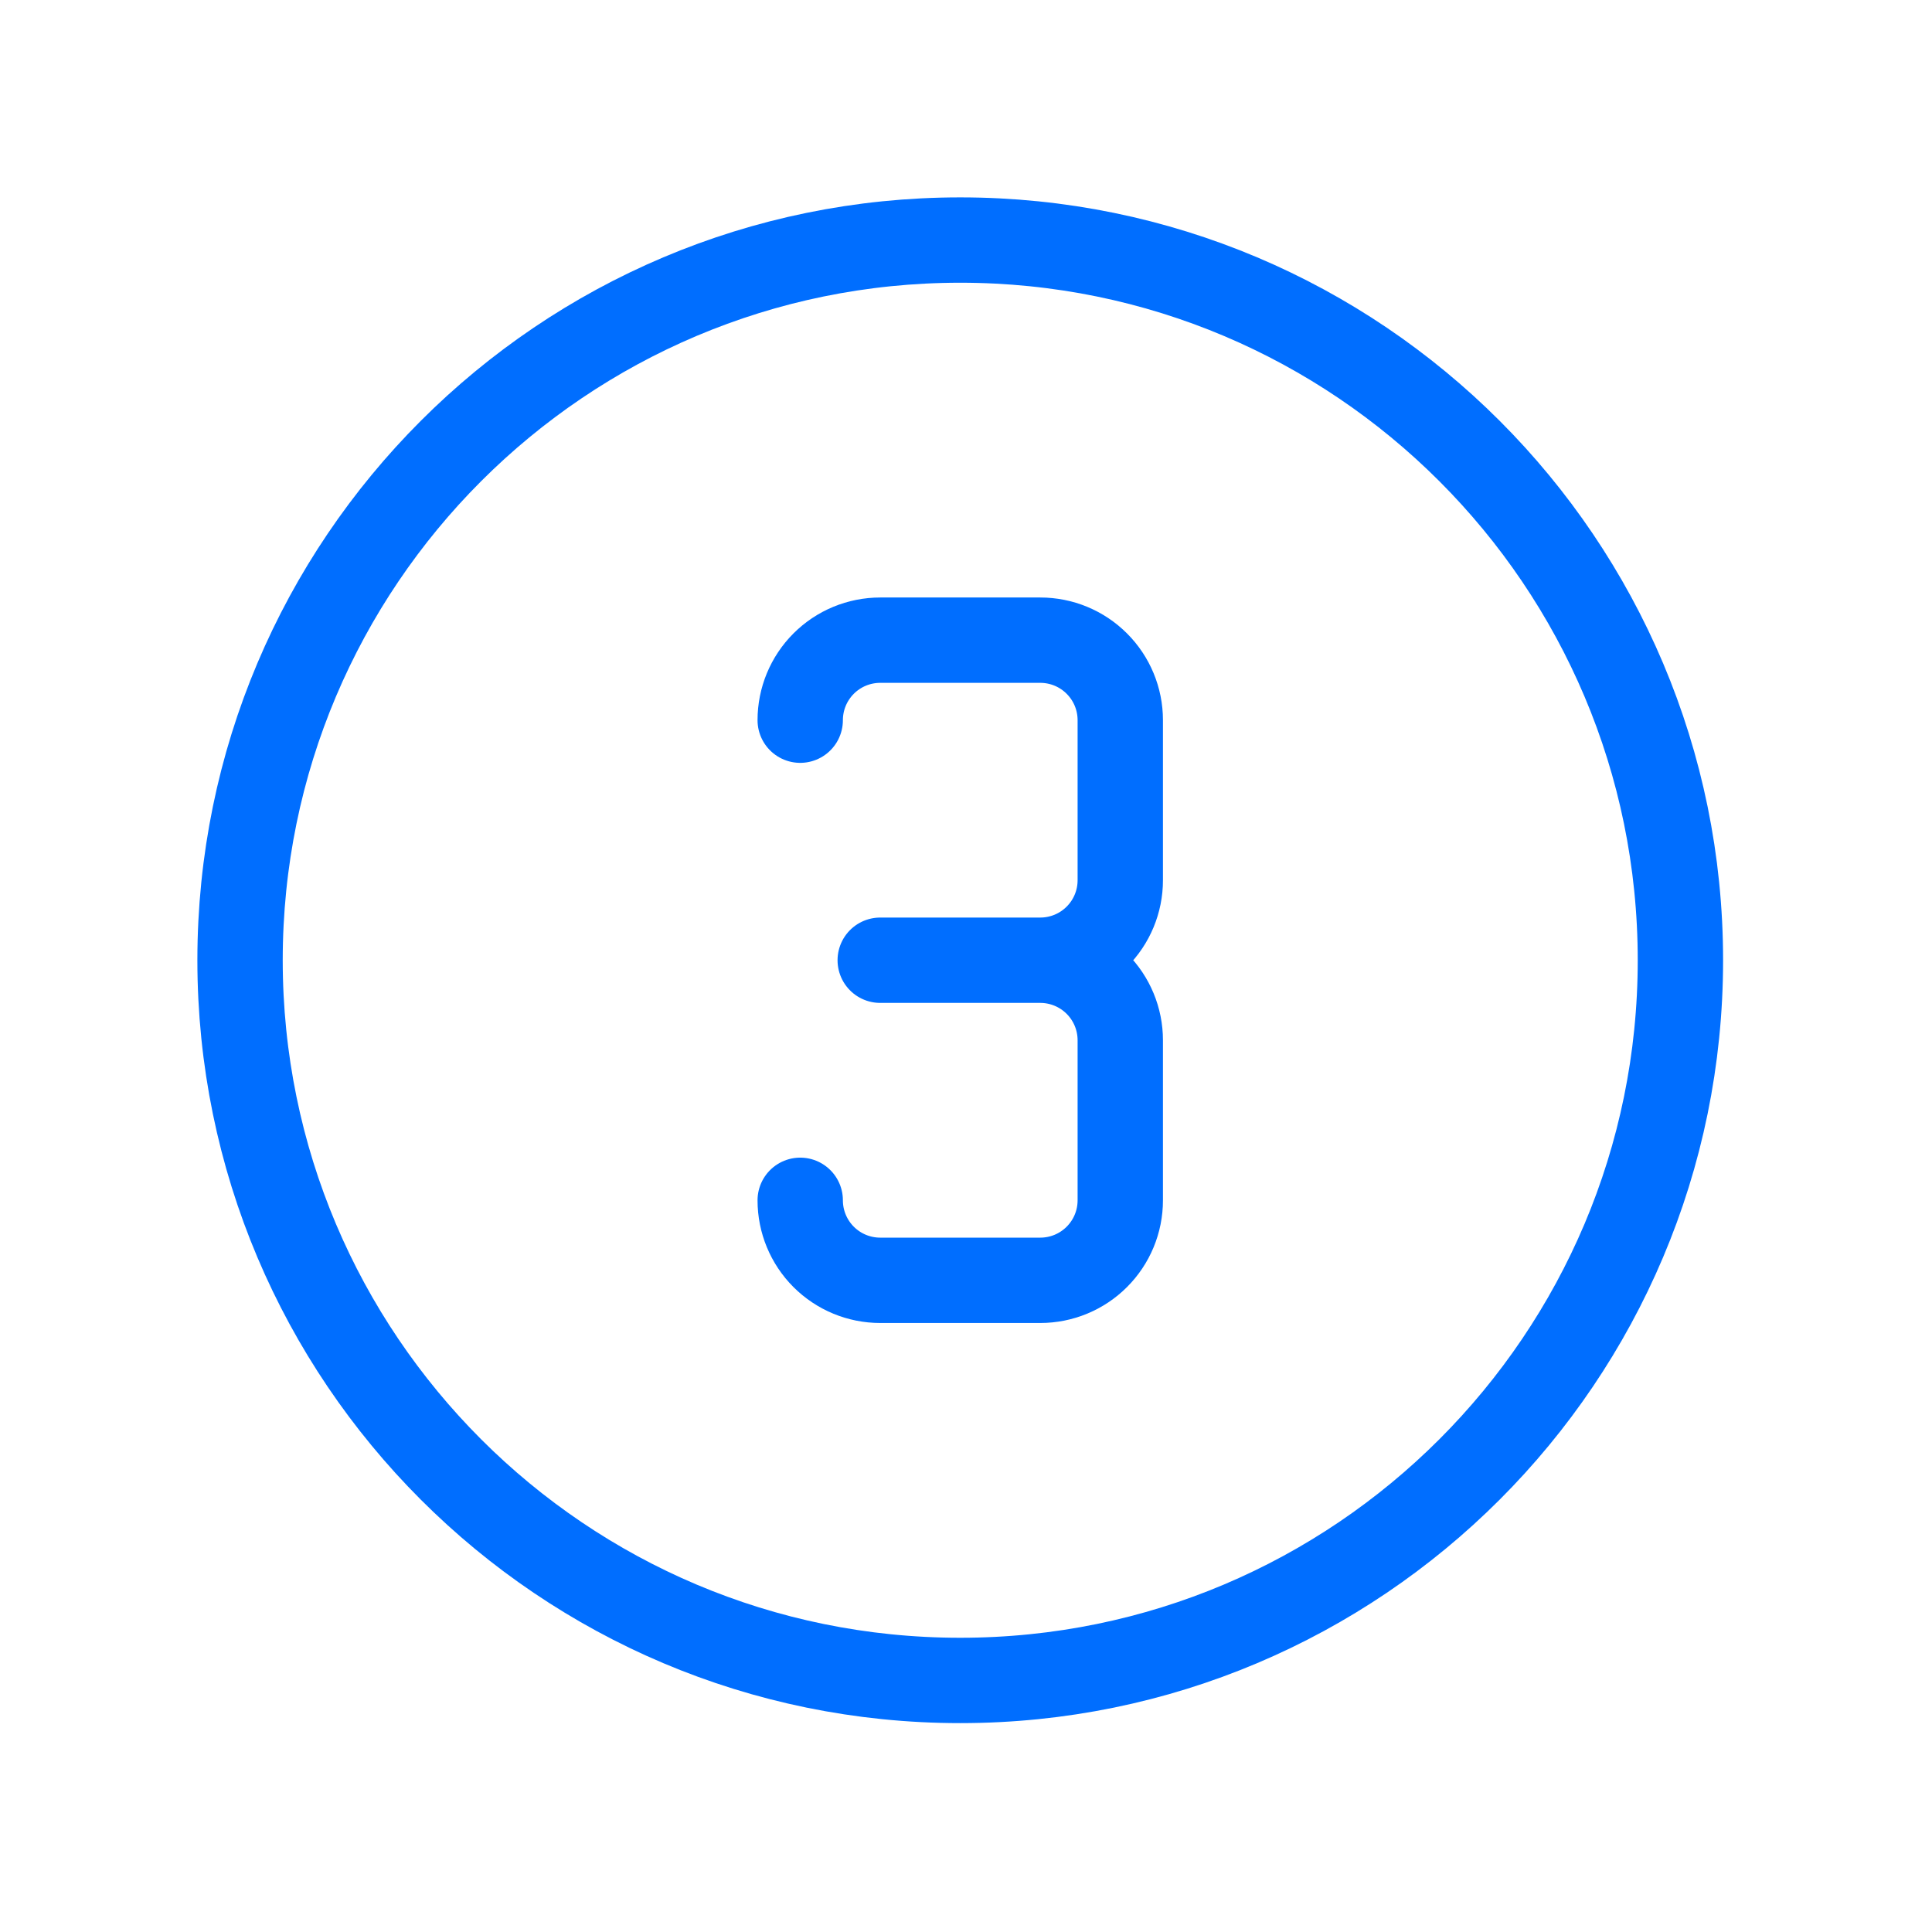
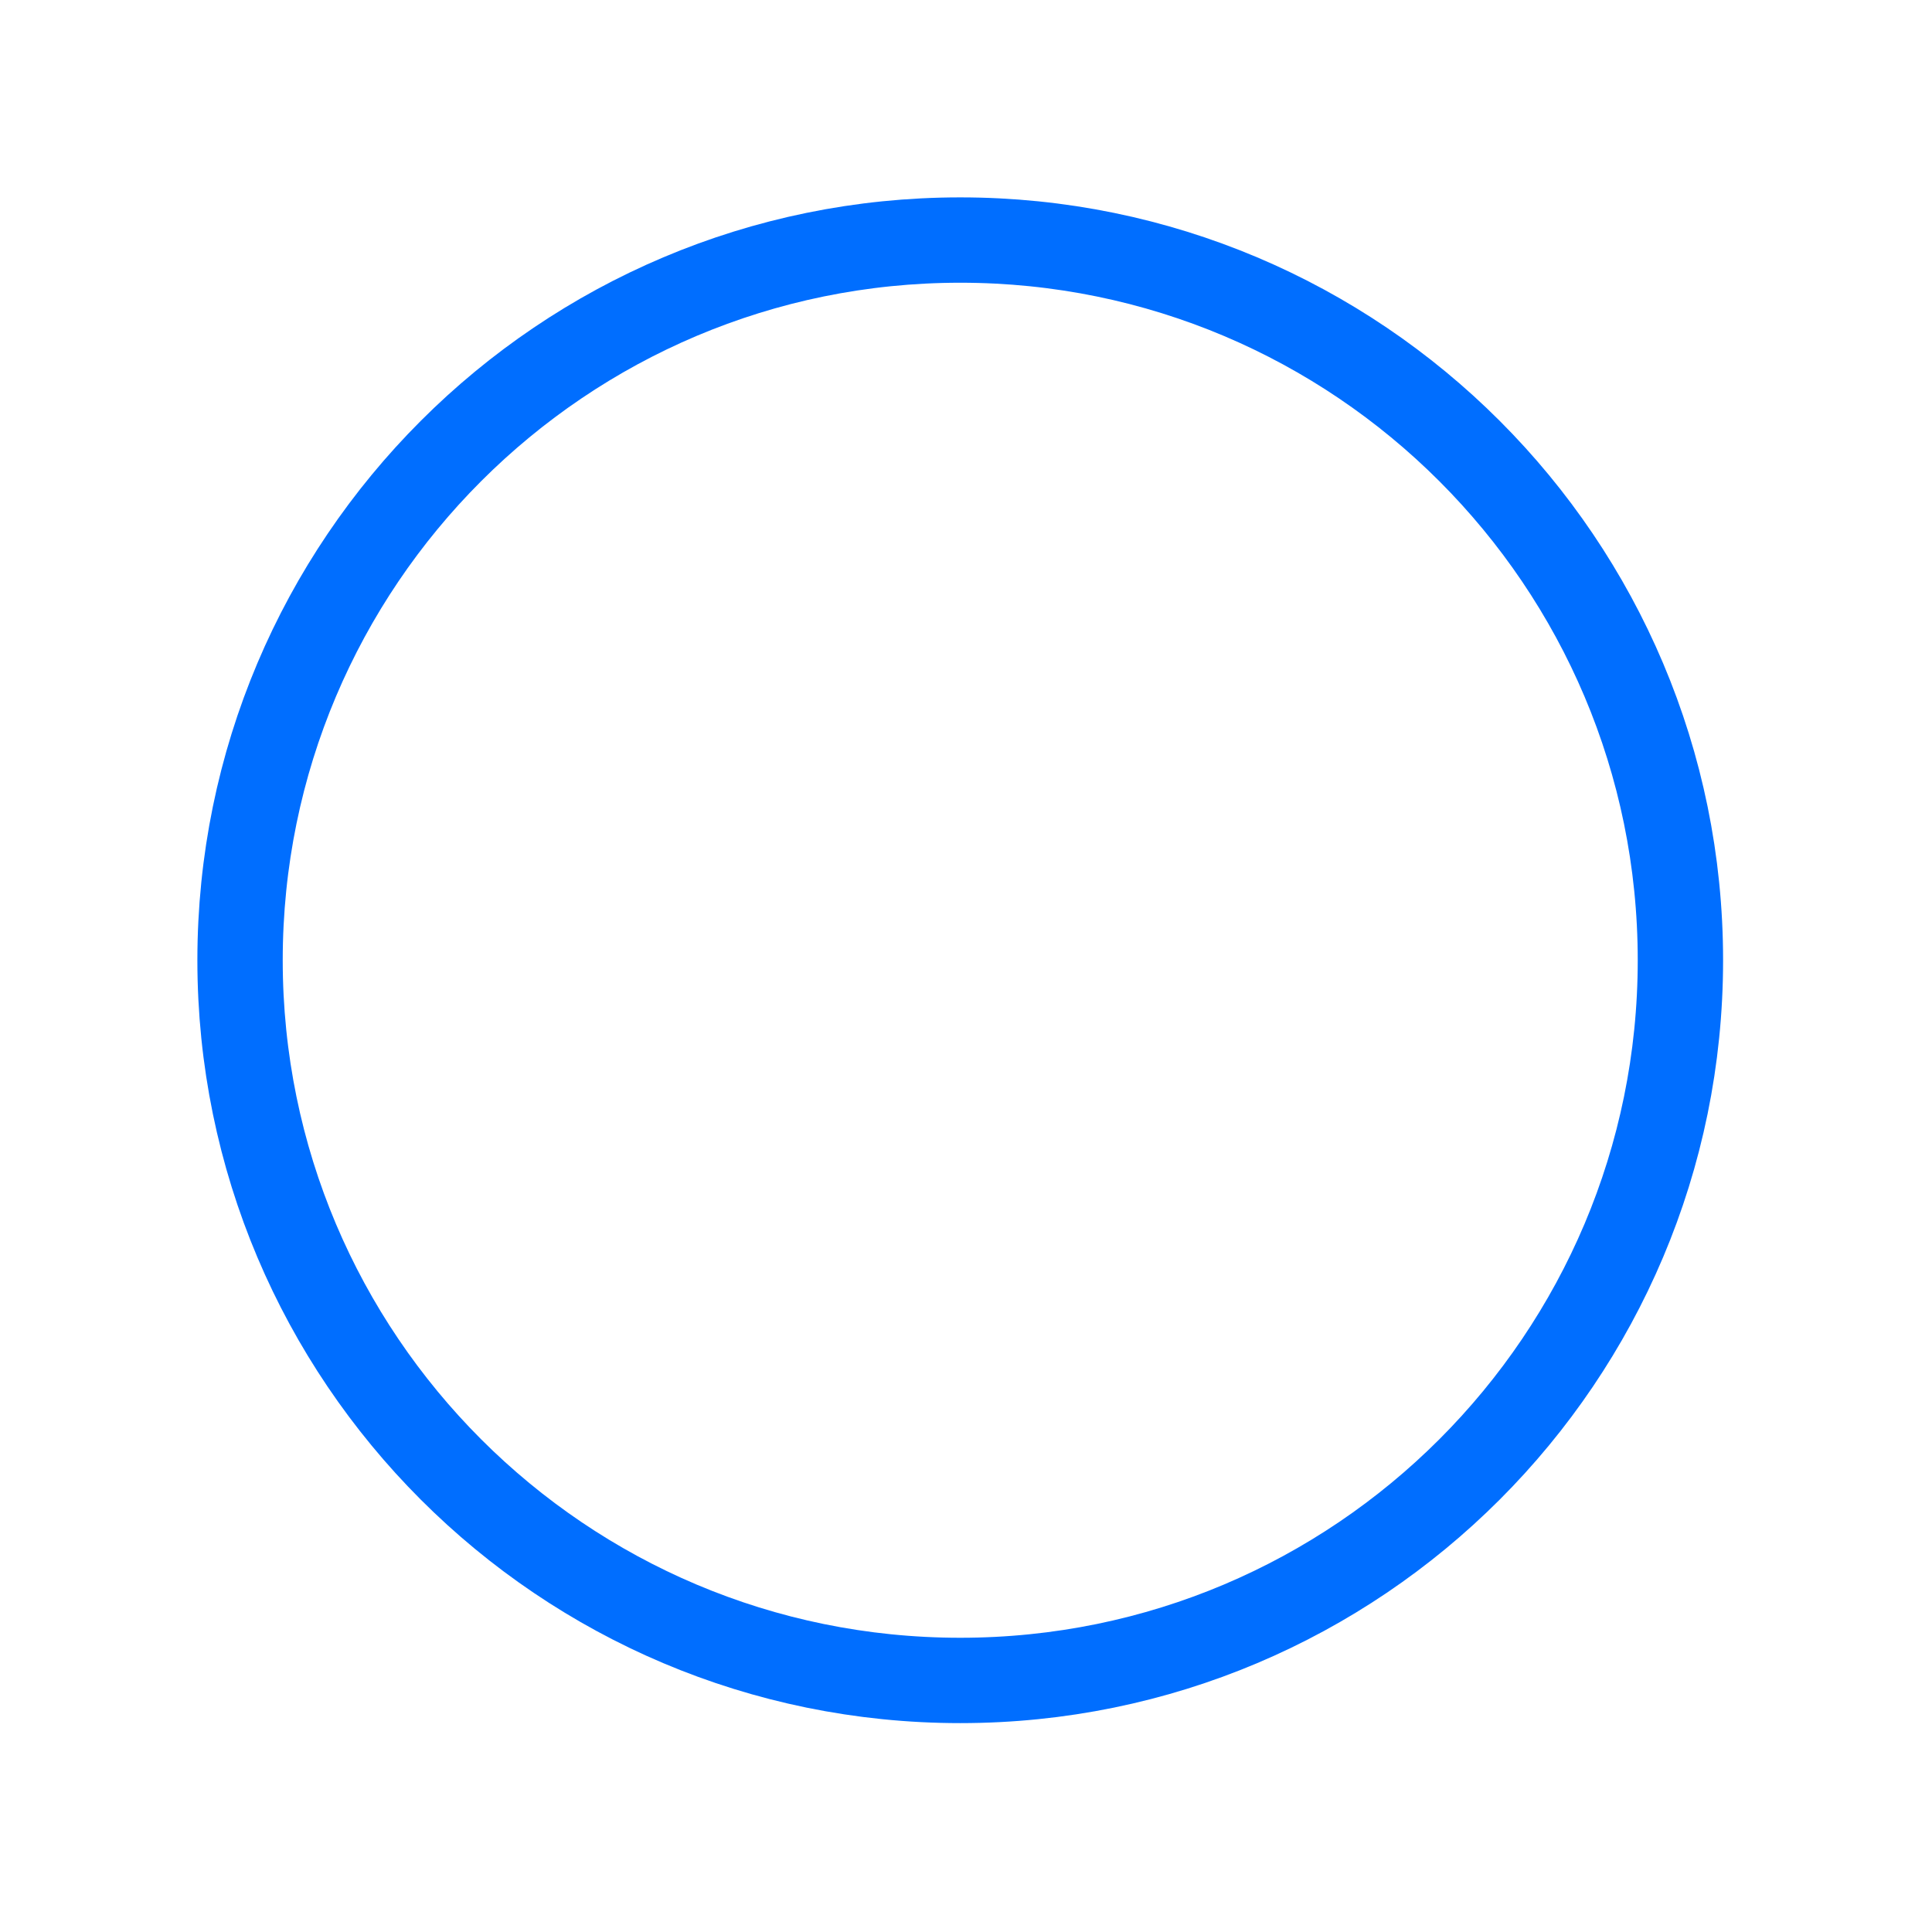
<svg xmlns="http://www.w3.org/2000/svg" width="68" height="68" viewBox="0 0 68 68" fill="none">
  <path d="M33.797 59.146C47.797 59.146 59.145 47.797 59.145 33.797C59.145 19.798 47.797 8.449 33.797 8.449C19.798 8.449 8.449 19.798 8.449 33.797C8.449 47.797 19.798 59.146 33.797 59.146Z" stroke="#006EFF" stroke-width="3.004" stroke-linecap="round" stroke-linejoin="round" />
-   <path d="M28.165 25.348C28.165 24.601 28.461 23.885 28.989 23.357C29.518 22.828 30.234 22.532 30.981 22.532H36.614C37.361 22.532 38.077 22.828 38.605 23.357C39.134 23.885 39.43 24.601 39.43 25.348V30.981C39.43 31.728 39.134 32.444 38.605 32.972C38.077 33.501 37.361 33.797 36.614 33.797H30.981H36.614C37.361 33.797 38.077 34.094 38.605 34.622C39.134 35.151 39.43 35.867 39.43 36.614V42.247C39.43 42.994 39.134 43.71 38.605 44.238C38.077 44.767 37.361 45.063 36.614 45.063H30.981C30.234 45.063 29.518 44.767 28.989 44.238C28.461 43.71 28.165 42.994 28.165 42.247" stroke="#006EFF" stroke-width="3.004" stroke-linecap="round" stroke-linejoin="round" />
</svg>